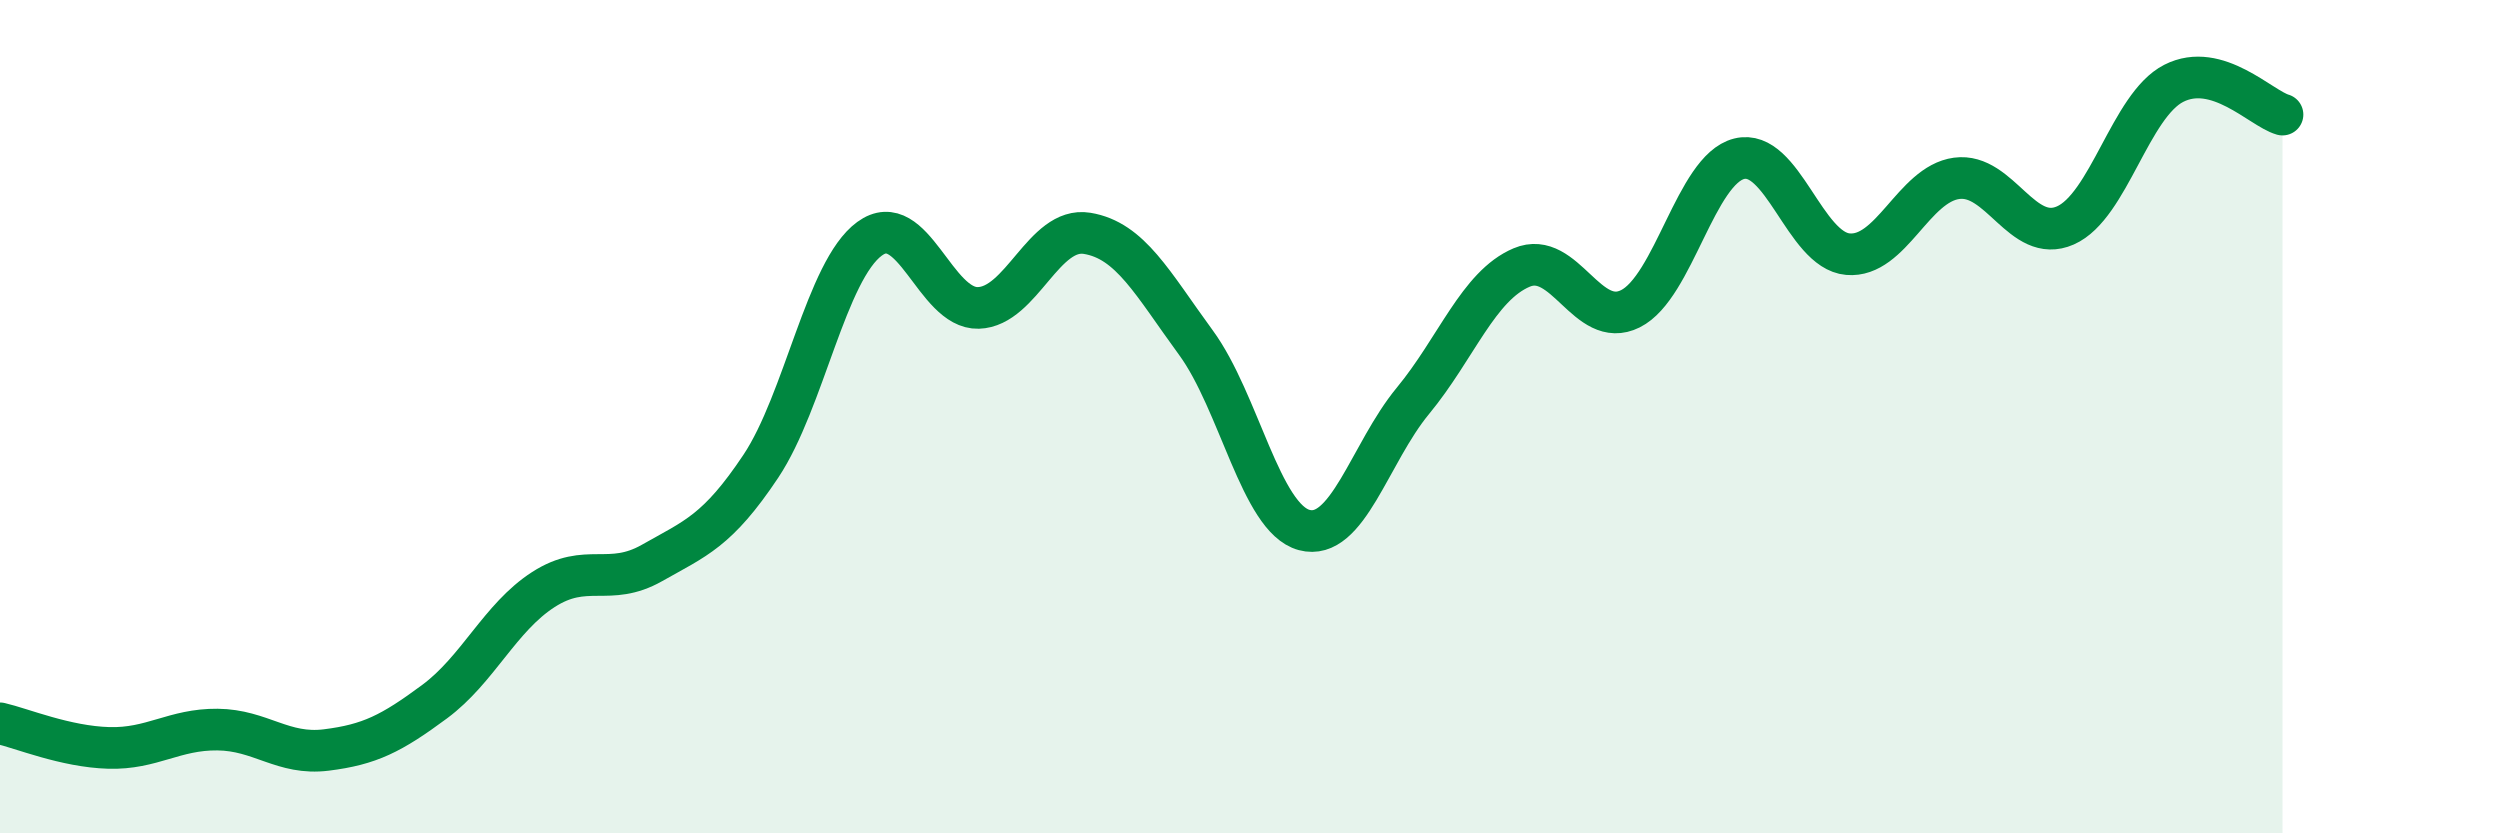
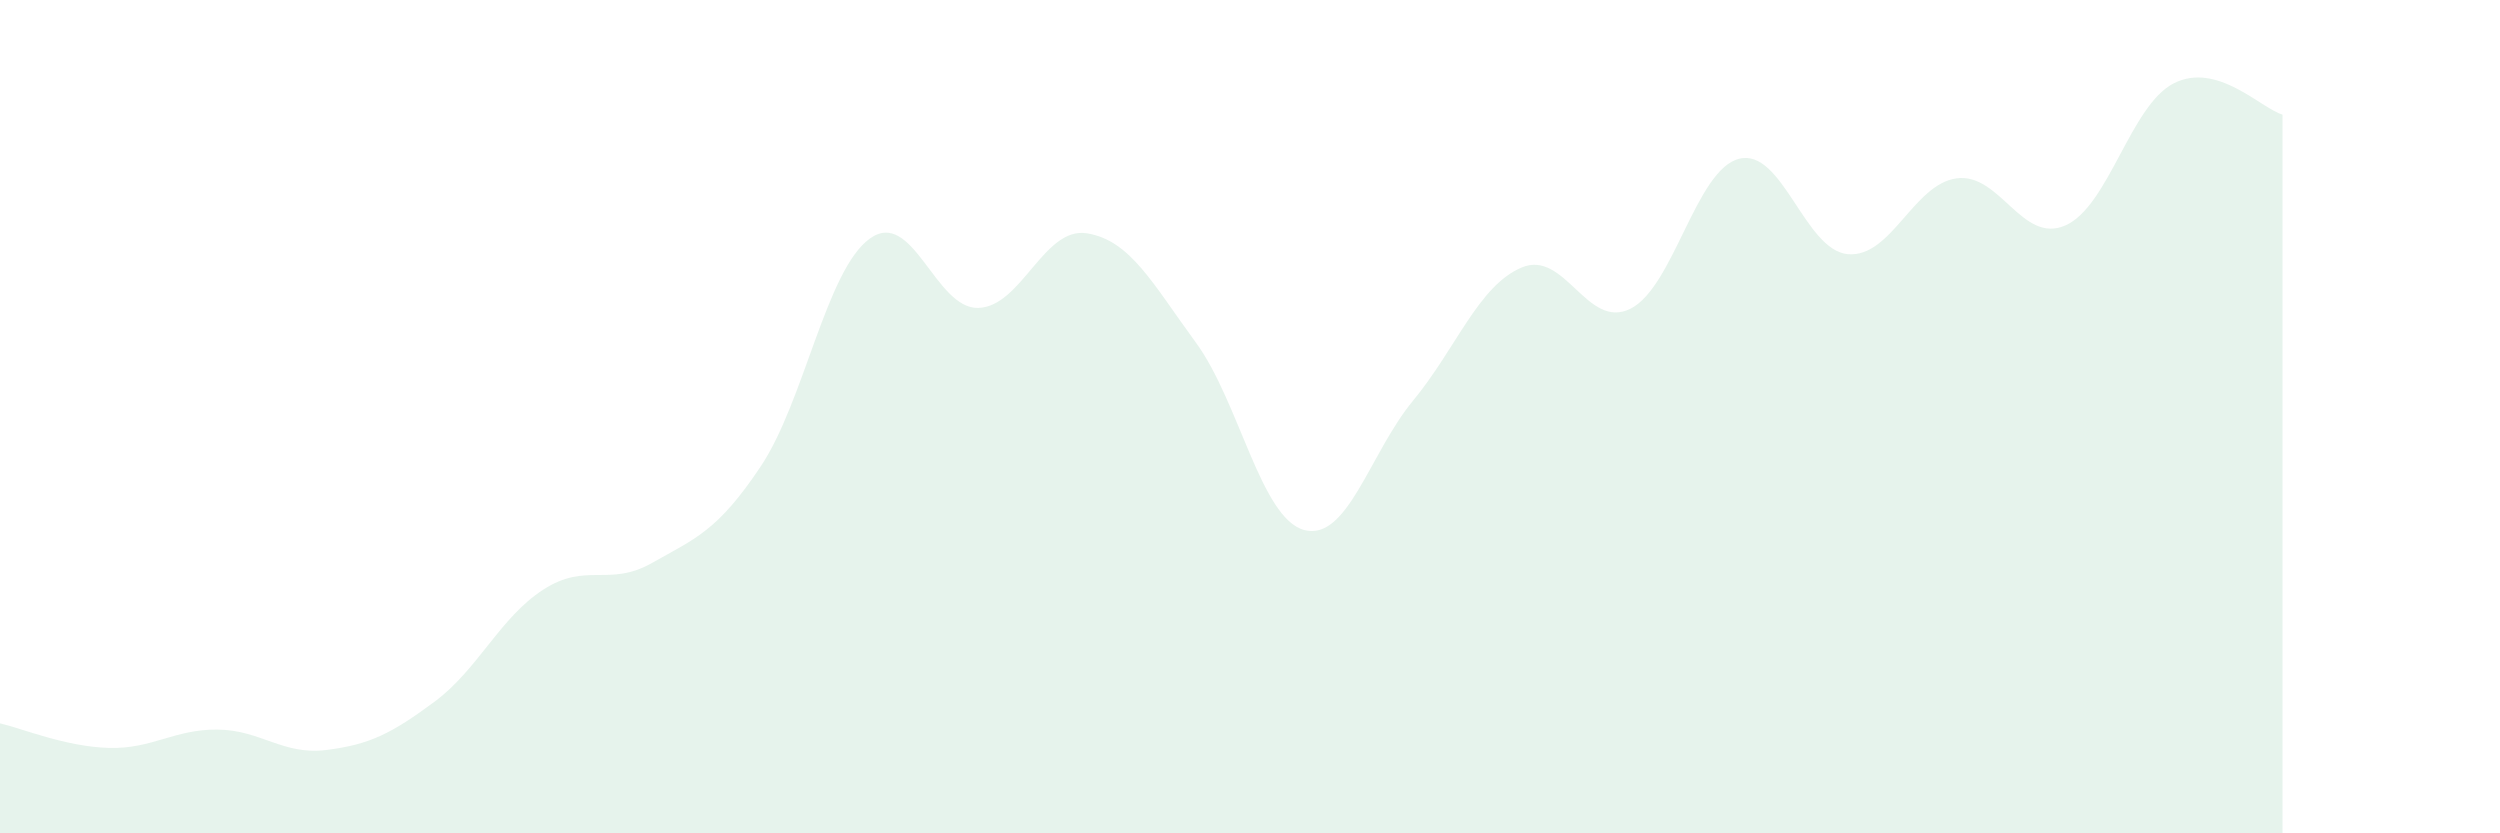
<svg xmlns="http://www.w3.org/2000/svg" width="60" height="20" viewBox="0 0 60 20">
  <path d="M 0,17.36 C 0.52,17.48 1.57,17.92 2.61,17.95 C 3.65,17.98 4.18,17.5 5.22,17.51 C 6.26,17.52 6.79,18.13 7.83,18 C 8.87,17.87 9.39,17.61 10.43,16.84 C 11.47,16.07 12,14.82 13.04,14.15 C 14.08,13.48 14.61,14.1 15.65,13.51 C 16.69,12.92 17.22,12.75 18.26,11.19 C 19.3,9.63 19.83,6.49 20.87,5.73 C 21.91,4.97 22.44,7.42 23.48,7.39 C 24.52,7.36 25.05,5.43 26.09,5.6 C 27.13,5.77 27.66,6.8 28.7,8.22 C 29.74,9.64 30.26,12.44 31.3,12.72 C 32.34,13 32.87,10.88 33.91,9.62 C 34.95,8.36 35.48,6.86 36.52,6.42 C 37.56,5.98 38.09,7.93 39.13,7.41 C 40.17,6.89 40.7,4.07 41.74,3.81 C 42.78,3.55 43.31,6.01 44.35,6.1 C 45.39,6.19 45.92,4.42 46.96,4.28 C 48,4.14 48.53,5.87 49.57,5.41 C 50.61,4.95 51.13,2.53 52.17,2 C 53.21,1.47 54.26,2.6 54.78,2.75L54.78 20L0 20Z" fill="#008740" opacity="0.1" stroke-linecap="round" stroke-linejoin="round" />
-   <path d="M 0,17.36 C 0.52,17.48 1.57,17.92 2.61,17.95 C 3.65,17.98 4.18,17.5 5.22,17.51 C 6.26,17.52 6.79,18.13 7.83,18 C 8.87,17.87 9.39,17.61 10.43,16.84 C 11.47,16.07 12,14.82 13.04,14.15 C 14.08,13.48 14.61,14.1 15.65,13.51 C 16.69,12.92 17.22,12.75 18.26,11.19 C 19.3,9.63 19.83,6.49 20.87,5.73 C 21.91,4.97 22.44,7.42 23.48,7.39 C 24.52,7.36 25.05,5.43 26.09,5.6 C 27.13,5.77 27.66,6.8 28.7,8.22 C 29.74,9.64 30.26,12.44 31.3,12.72 C 32.34,13 32.87,10.88 33.91,9.62 C 34.95,8.36 35.48,6.86 36.52,6.42 C 37.56,5.98 38.09,7.93 39.13,7.41 C 40.17,6.89 40.7,4.07 41.74,3.81 C 42.78,3.55 43.31,6.01 44.35,6.1 C 45.39,6.19 45.92,4.42 46.96,4.28 C 48,4.14 48.53,5.87 49.57,5.41 C 50.61,4.95 51.13,2.53 52.17,2 C 53.21,1.47 54.26,2.6 54.78,2.75" stroke="#008740" stroke-width="1" fill="none" stroke-linecap="round" stroke-linejoin="round" />
</svg>